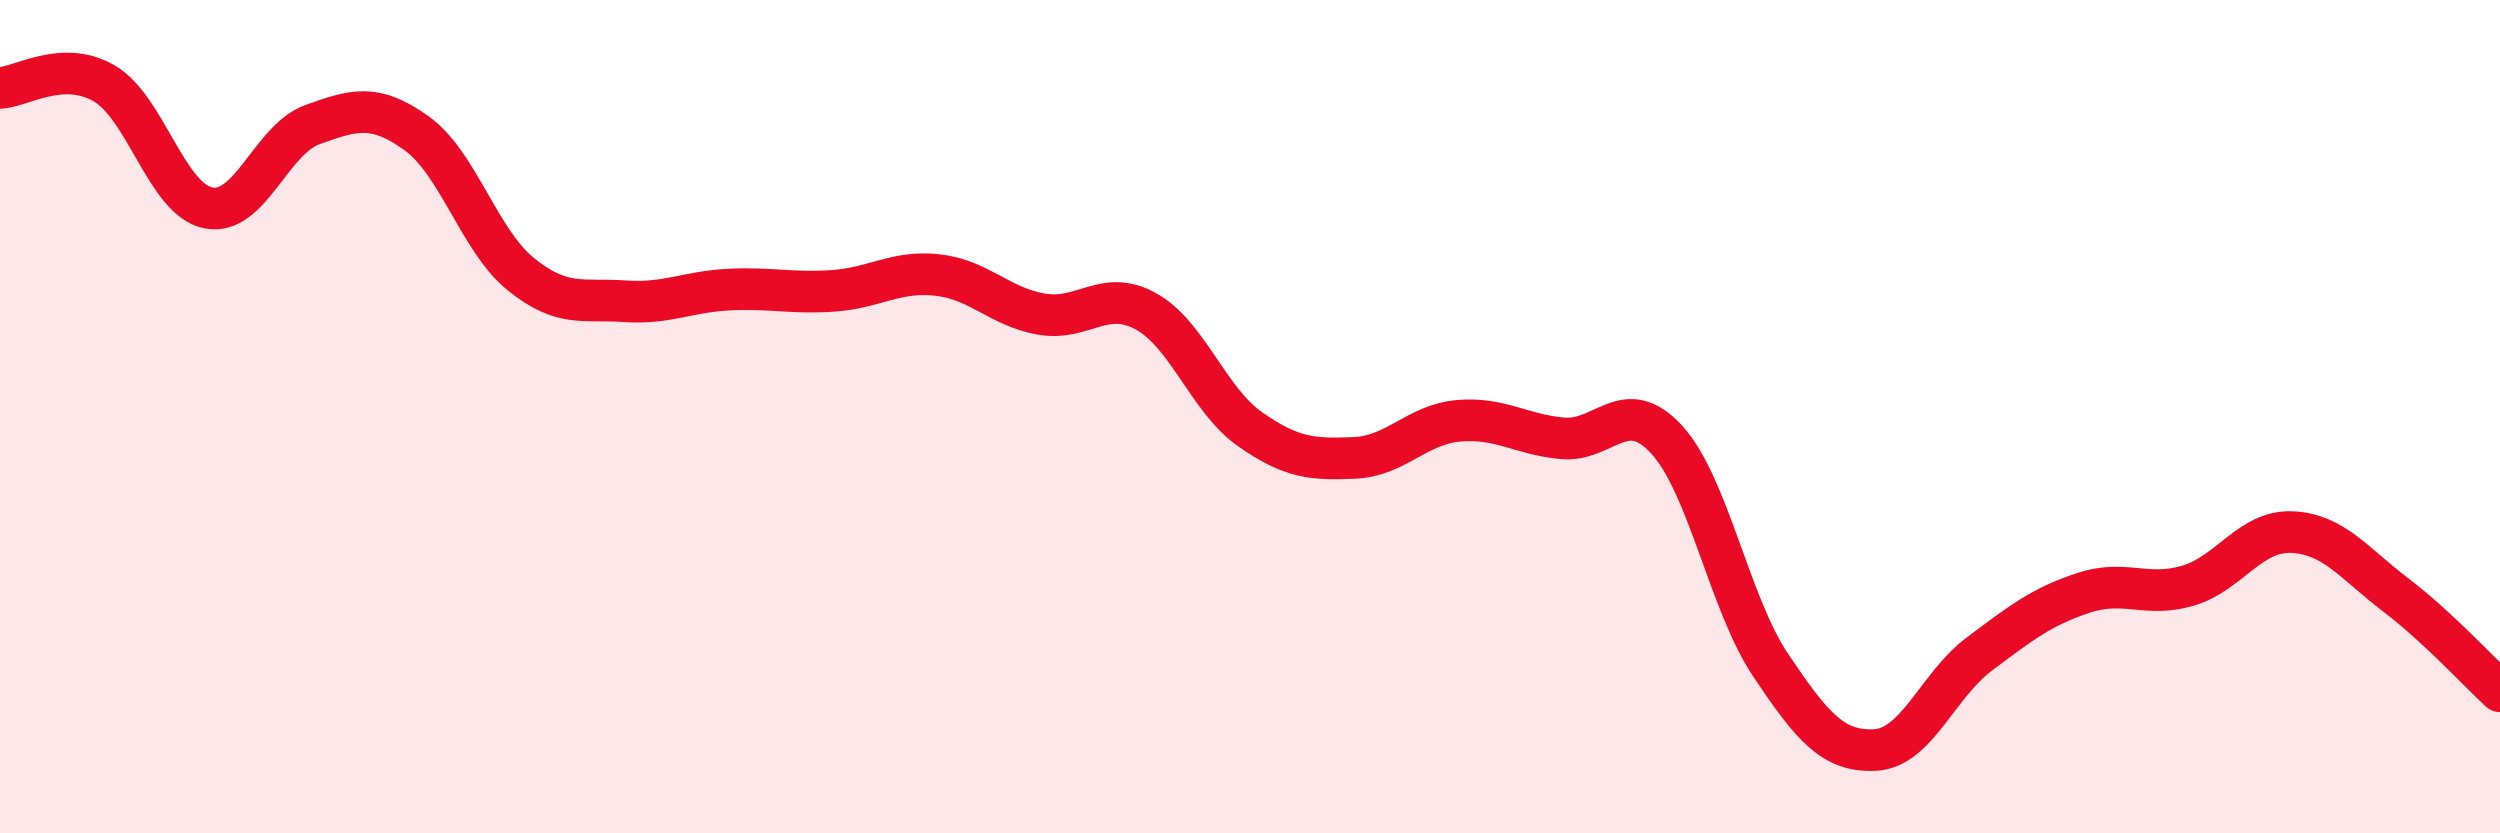
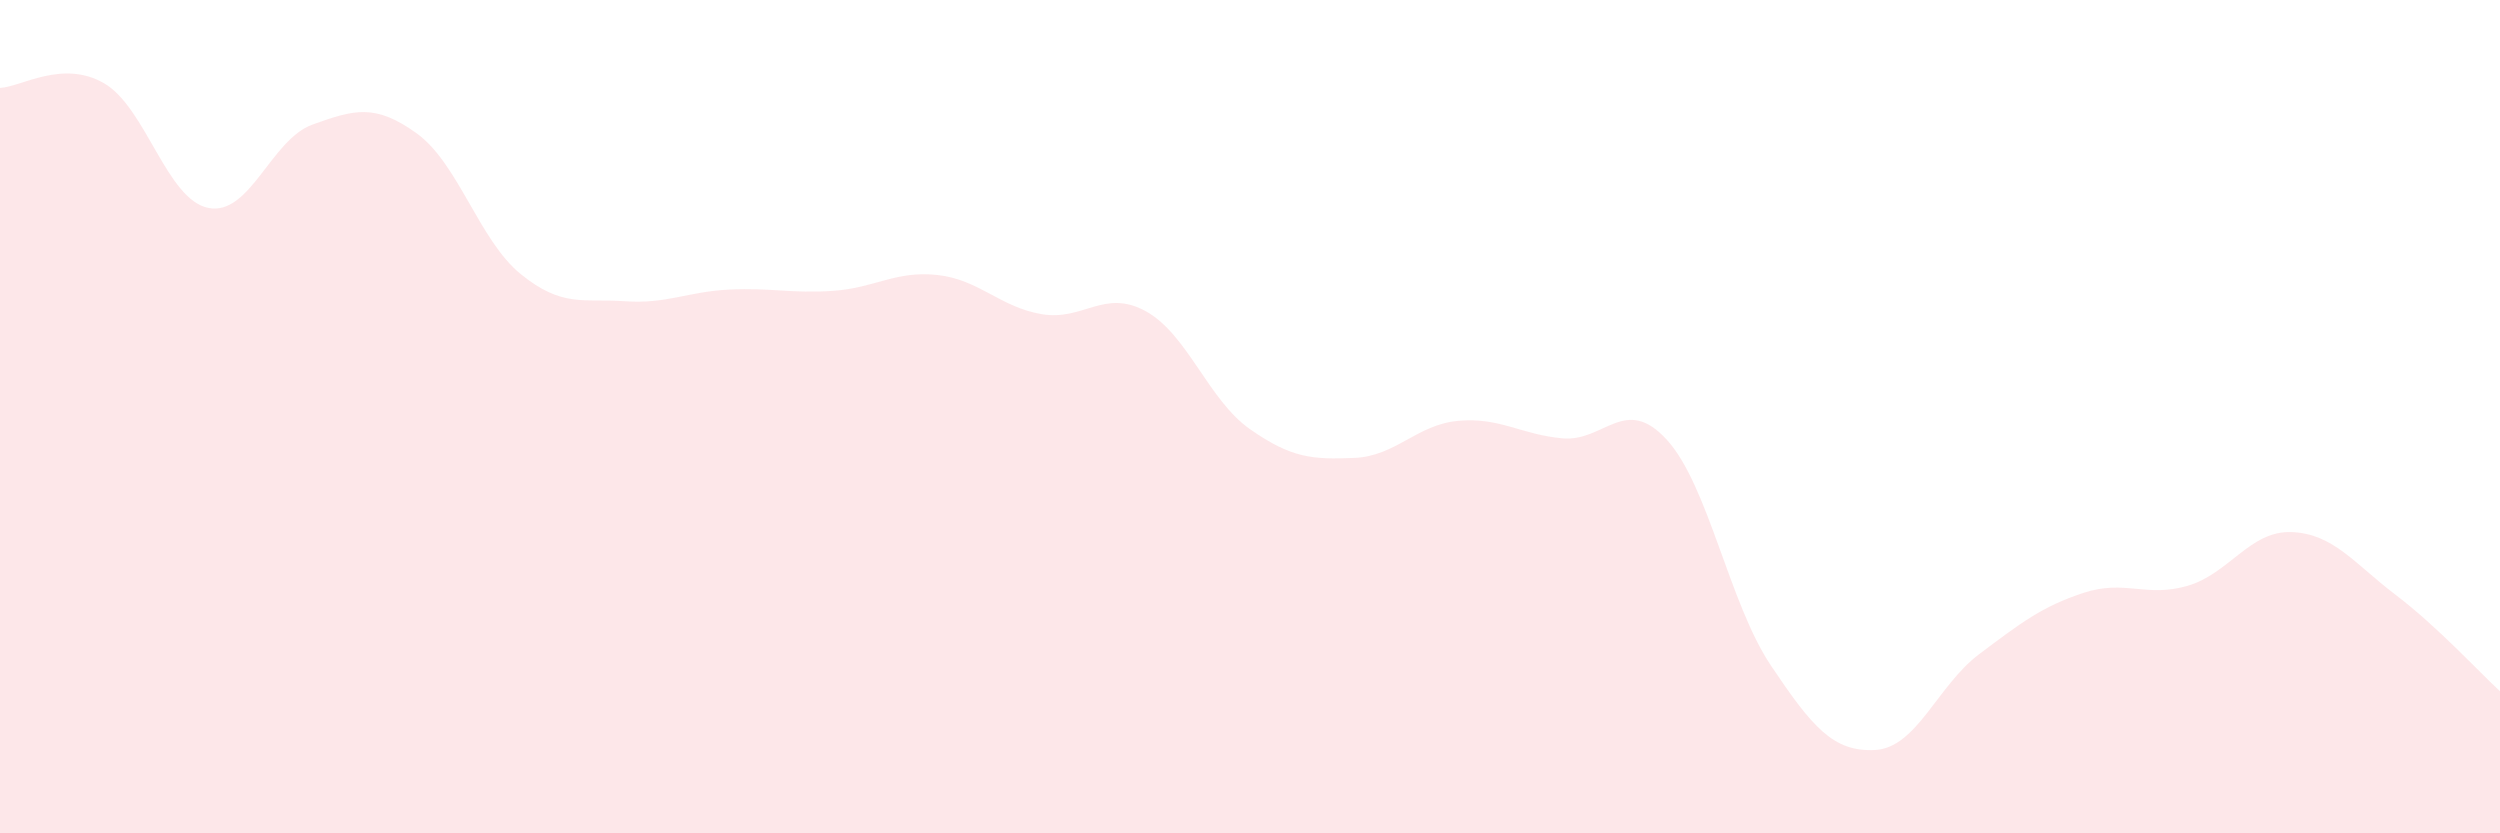
<svg xmlns="http://www.w3.org/2000/svg" width="60" height="20" viewBox="0 0 60 20">
  <path d="M 0,2.11 C 0.5,2.09 1.5,1.42 2.5,2 C 3.5,2.58 4,4.79 5,4.99 C 6,5.19 6.5,3.35 7.5,2.99 C 8.5,2.63 9,2.48 10,3.2 C 11,3.92 11.5,5.77 12.5,6.58 C 13.5,7.39 14,7.16 15,7.23 C 16,7.3 16.5,7 17.5,6.95 C 18.5,6.9 19,7.05 20,6.98 C 21,6.91 21.5,6.49 22.5,6.6 C 23.5,6.71 24,7.37 25,7.54 C 26,7.71 26.5,6.92 27.5,7.47 C 28.5,8.02 29,9.6 30,10.3 C 31,11 31.5,11.03 32.5,10.99 C 33.5,10.95 34,10.19 35,10.1 C 36,10.01 36.5,10.43 37.5,10.52 C 38.5,10.61 39,9.46 40,10.55 C 41,11.64 41.5,14.48 42.5,15.97 C 43.5,17.46 44,18.05 45,18 C 46,17.95 46.5,16.45 47.5,15.7 C 48.5,14.95 49,14.56 50,14.23 C 51,13.9 51.5,14.35 52.5,14.06 C 53.5,13.77 54,12.73 55,12.77 C 56,12.81 56.5,13.52 57.5,14.28 C 58.5,15.04 59.5,16.13 60,16.59L60 20L0 20Z" fill="#EB0A25" opacity="0.1" stroke-linecap="round" stroke-linejoin="round" />
-   <path d="M 0,2.11 C 0.5,2.09 1.5,1.42 2.5,2 C 3.5,2.58 4,4.79 5,4.99 C 6,5.19 6.5,3.35 7.5,2.99 C 8.5,2.63 9,2.48 10,3.2 C 11,3.92 11.5,5.77 12.5,6.58 C 13.5,7.39 14,7.16 15,7.23 C 16,7.3 16.5,7 17.5,6.95 C 18.5,6.9 19,7.05 20,6.98 C 21,6.91 21.5,6.49 22.5,6.6 C 23.5,6.71 24,7.37 25,7.54 C 26,7.71 26.5,6.92 27.5,7.47 C 28.5,8.02 29,9.6 30,10.3 C 31,11 31.5,11.03 32.5,10.99 C 33.5,10.95 34,10.19 35,10.1 C 36,10.01 36.5,10.43 37.5,10.52 C 38.5,10.61 39,9.46 40,10.55 C 41,11.64 41.5,14.48 42.5,15.97 C 43.5,17.46 44,18.05 45,18 C 46,17.95 46.5,16.45 47.5,15.7 C 48.5,14.95 49,14.56 50,14.23 C 51,13.9 51.5,14.35 52.5,14.06 C 53.5,13.77 54,12.73 55,12.77 C 56,12.81 56.5,13.52 57.5,14.28 C 58.5,15.04 59.5,16.13 60,16.59" stroke="#EB0A25" stroke-width="1" fill="none" stroke-linecap="round" stroke-linejoin="round" />
</svg>